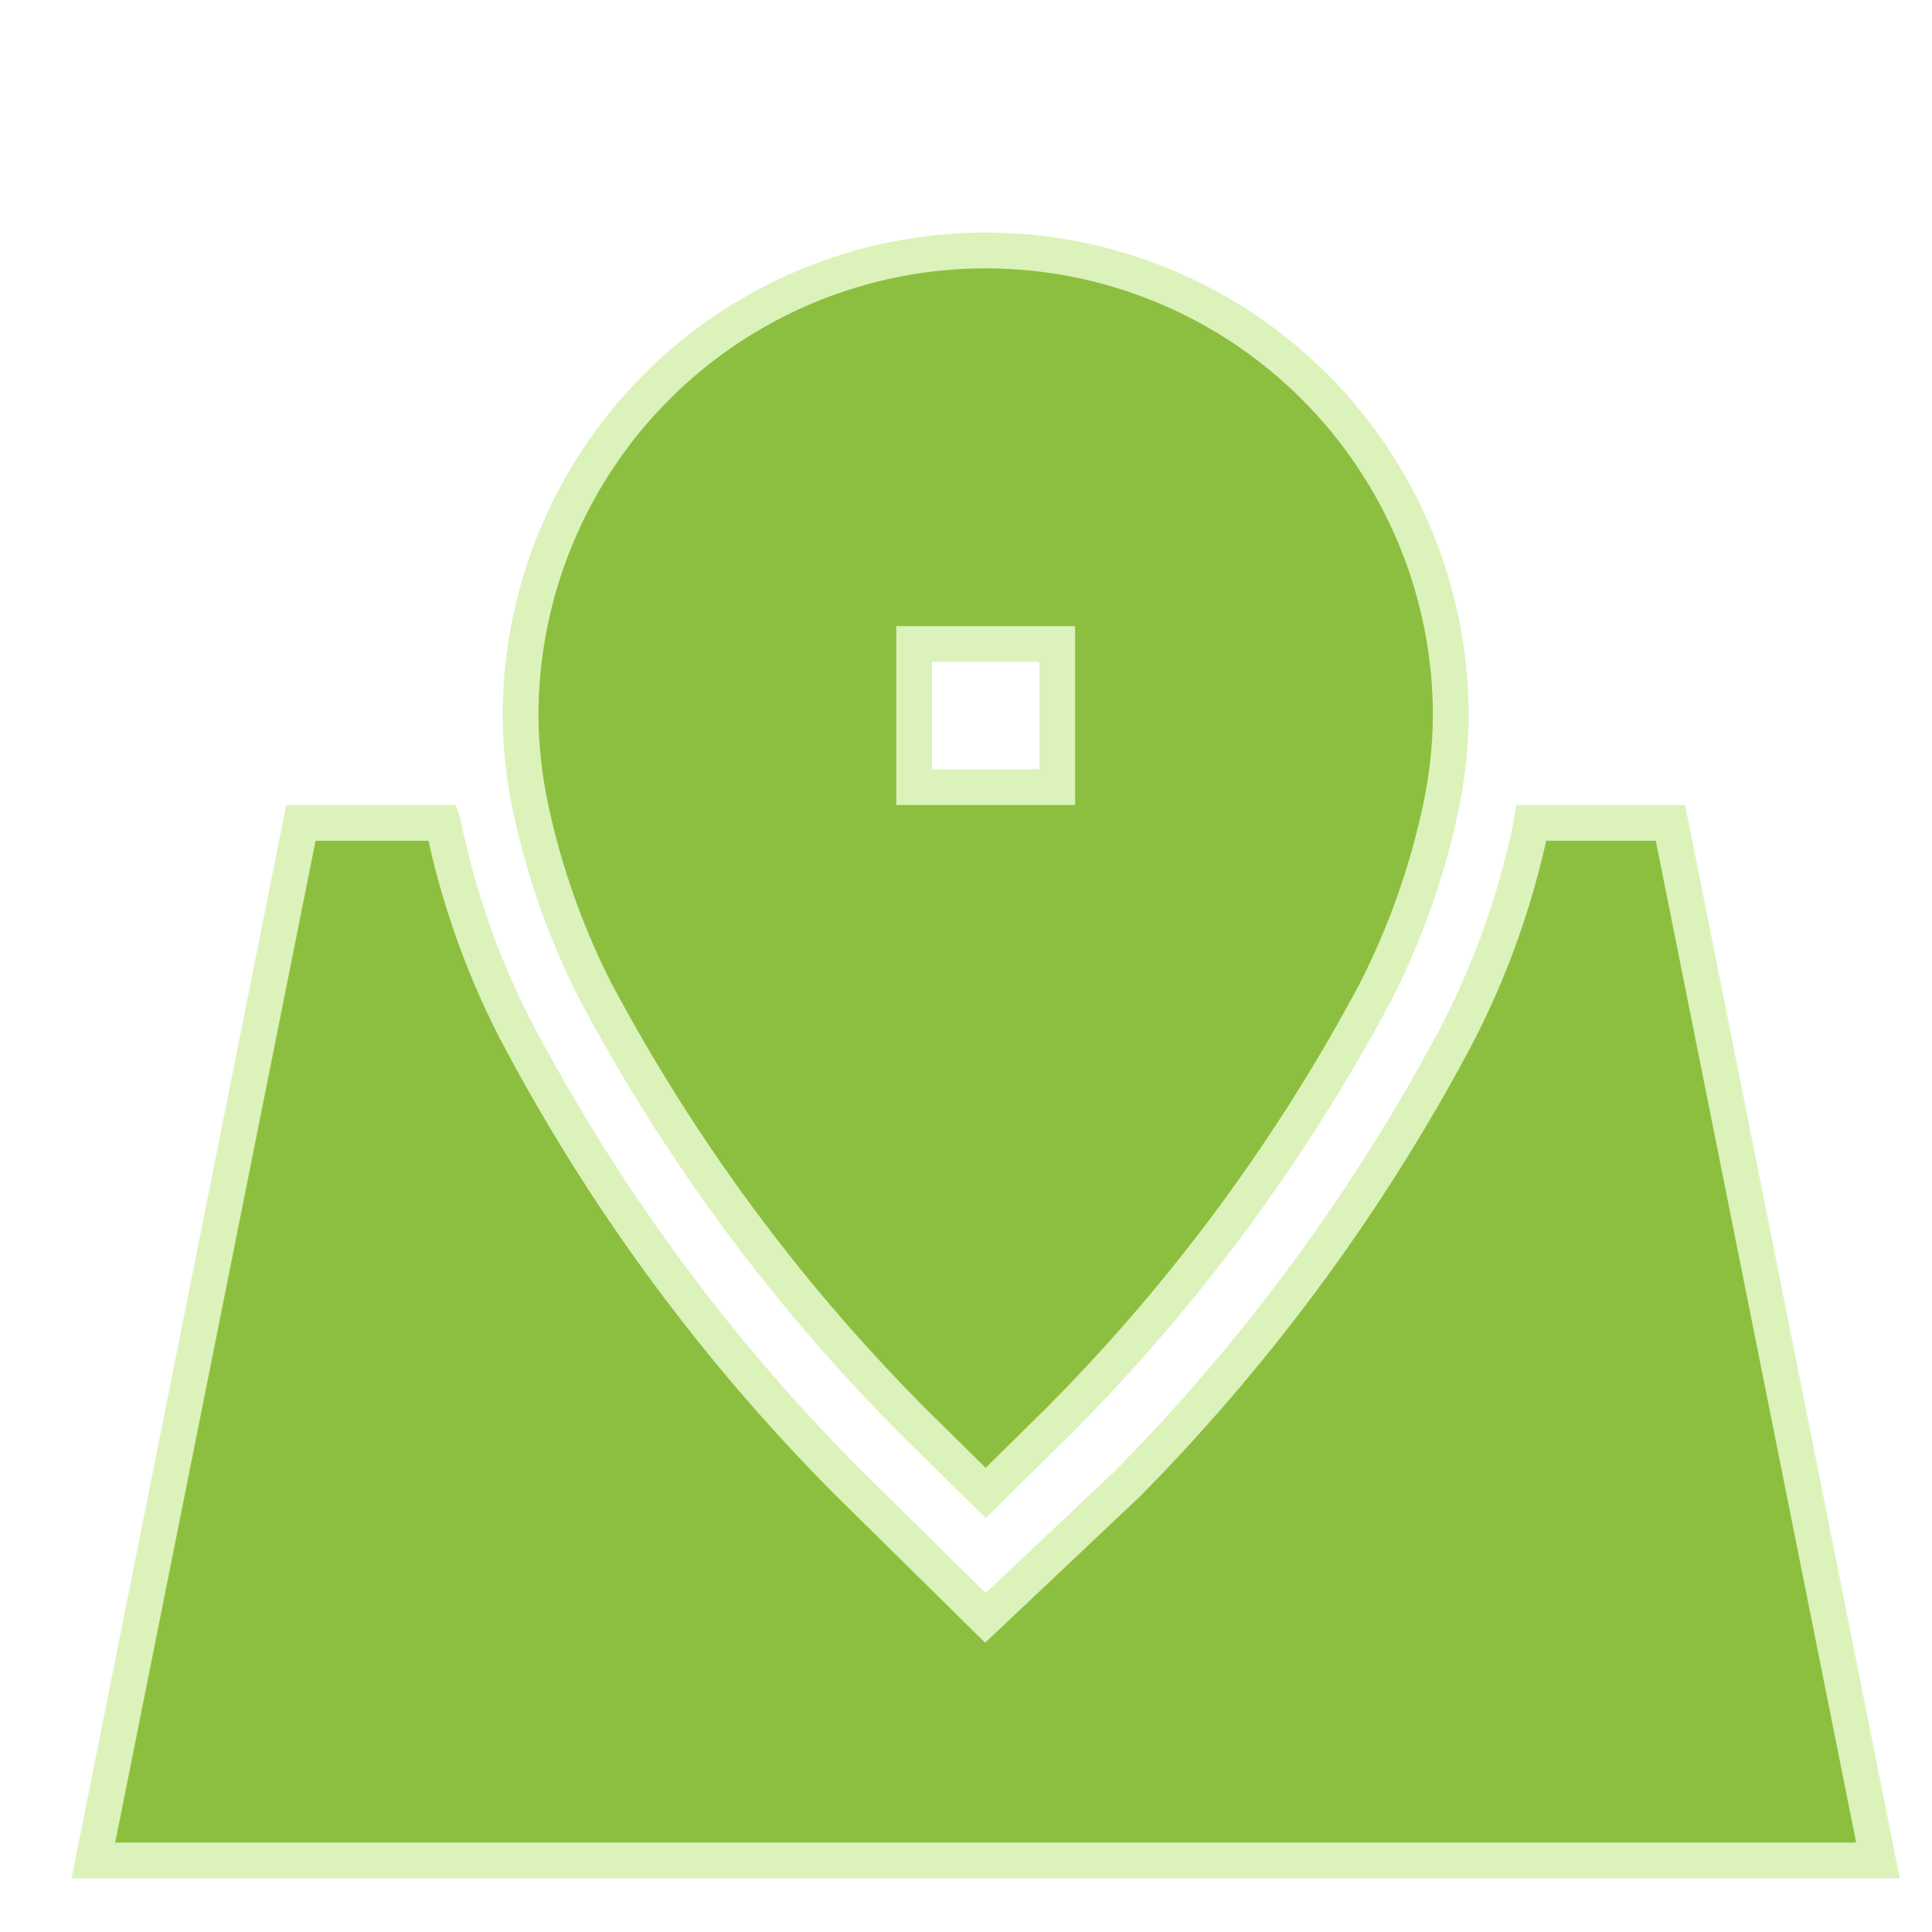
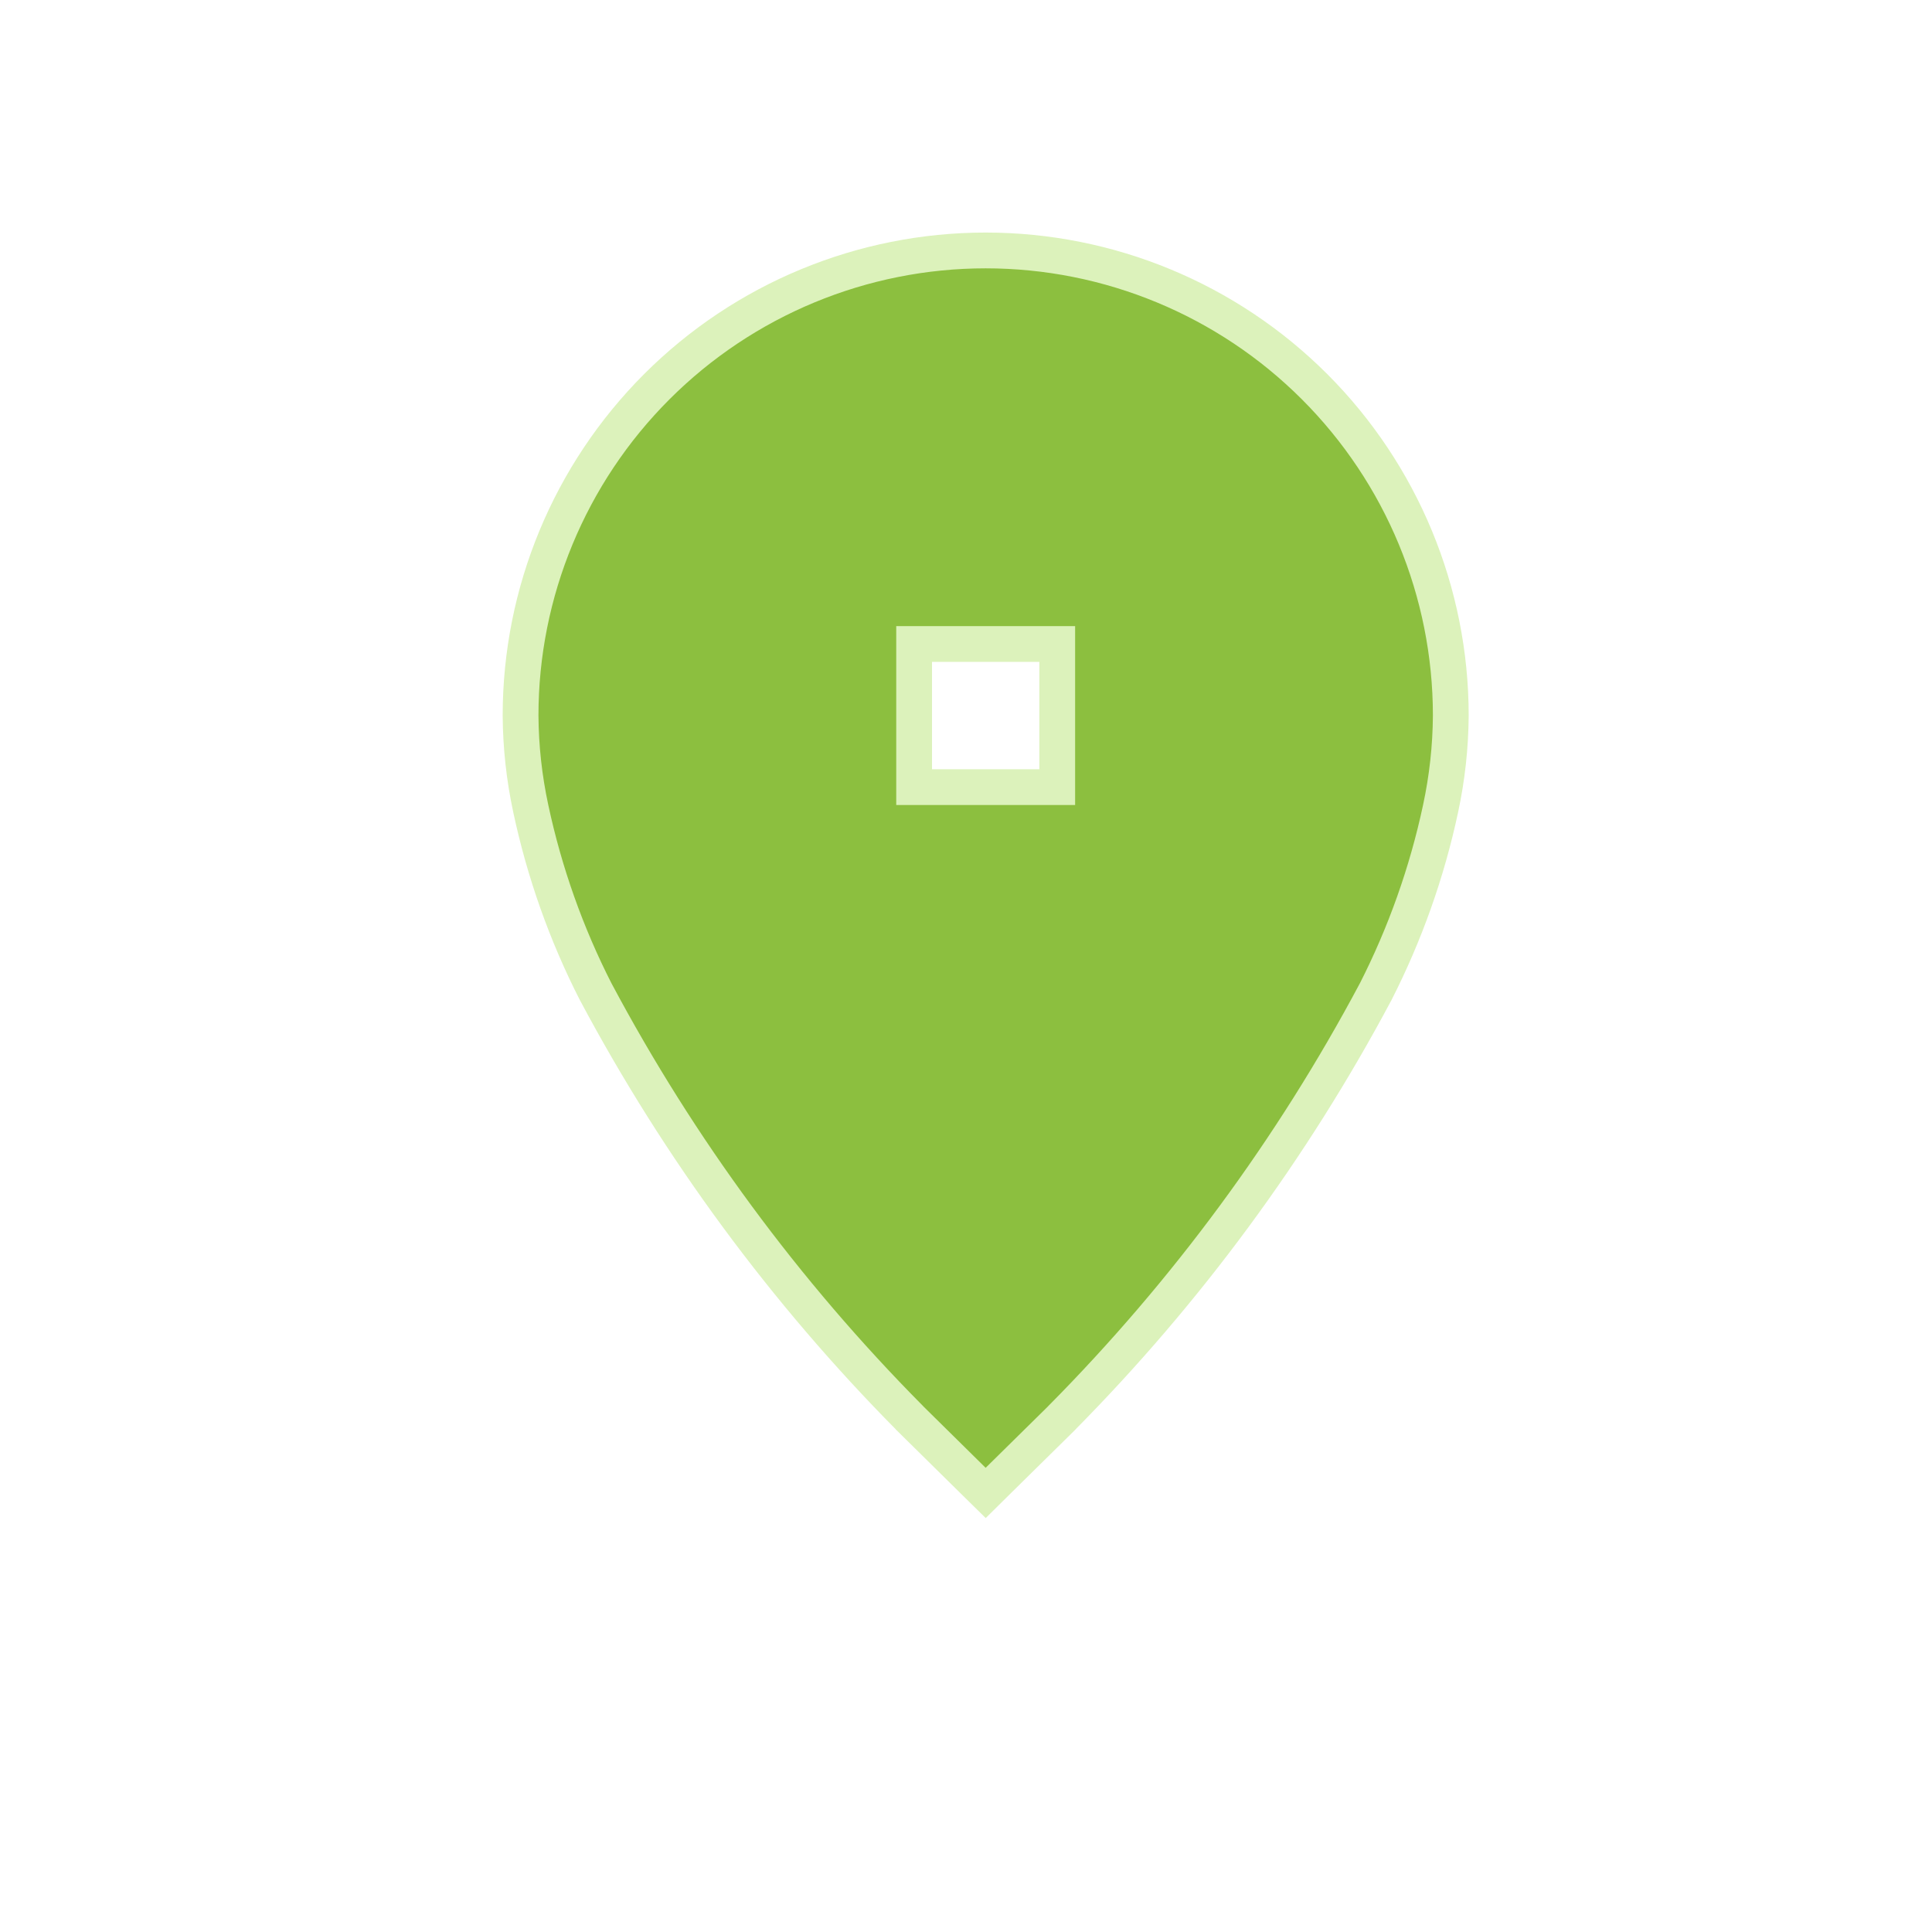
<svg xmlns="http://www.w3.org/2000/svg" width="27" height="27" viewBox="0 0 27 27" fill="none">
-   <path d="M26.245 26H1.305L4.205 11.5H6.189C6.191 11.506 6.192 11.512 6.194 11.518C6.398 12.516 6.738 13.482 7.202 14.389L7.202 14.389L7.204 14.391C8.424 16.714 9.985 18.841 11.835 20.701L11.837 20.703L13.6 22.441L13.771 22.61L13.947 22.444L15.759 20.732L15.759 20.732L15.765 20.726C17.606 18.86 19.162 16.735 20.384 14.417L20.385 14.414C20.848 13.509 21.188 12.546 21.395 11.551L21.398 11.535L21.399 11.518C21.4 11.512 21.4 11.506 21.401 11.5H23.345L26.245 26Z" fill="#8CBF3F" stroke="#DCF2BB" stroke-width="0.5" />
  <path d="M7.275 10L7.275 10.002C7.278 10.439 7.326 10.875 7.418 11.302C7.608 12.192 7.913 13.053 8.327 13.864L8.327 13.864L8.329 13.867C9.493 16.052 10.968 18.055 12.71 19.813L12.712 19.816L13.599 20.691L13.775 20.864L13.95 20.691L14.838 19.816L14.838 19.816L14.84 19.813C16.581 18.055 18.057 16.052 19.221 13.867L19.221 13.867L19.223 13.864C19.636 13.053 19.942 12.192 20.132 11.302C20.224 10.875 20.272 10.439 20.275 10.002V10C20.275 8.276 19.59 6.623 18.371 5.404C17.152 4.185 15.499 3.5 13.775 3.5C12.051 3.5 10.398 4.185 9.179 5.404C7.96 6.623 7.275 8.276 7.275 10ZM12.775 11V9H14.775V11H12.775Z" fill="#8CBF3F" stroke="#DCF2BB" stroke-width="0.5" />
</svg>